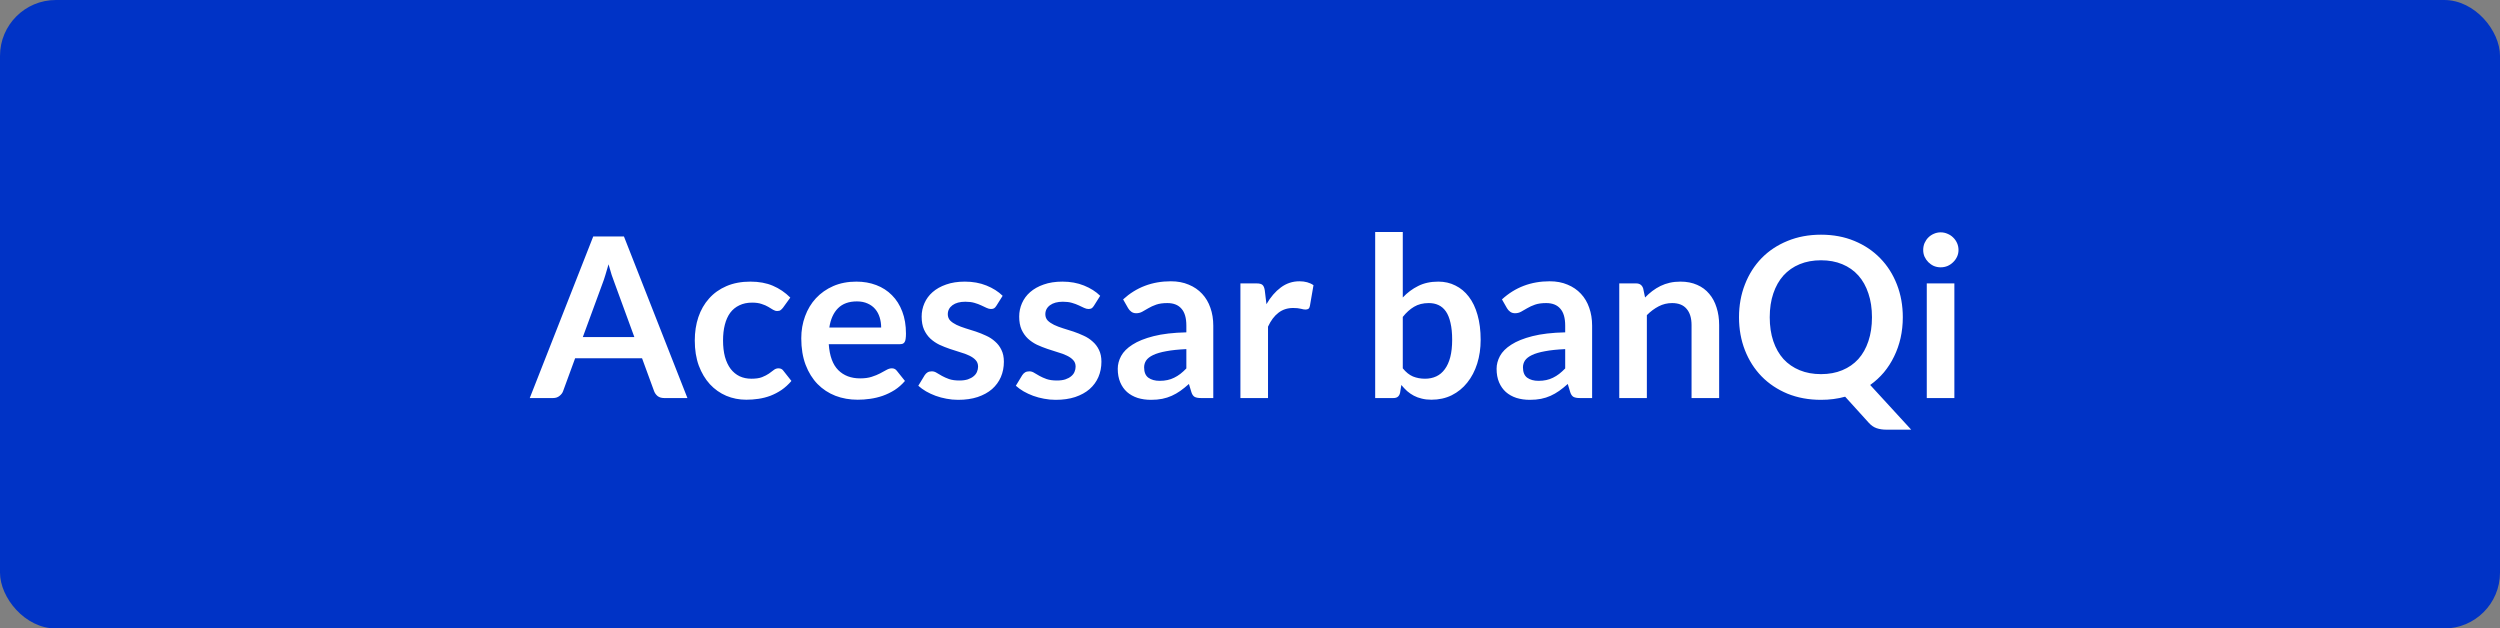
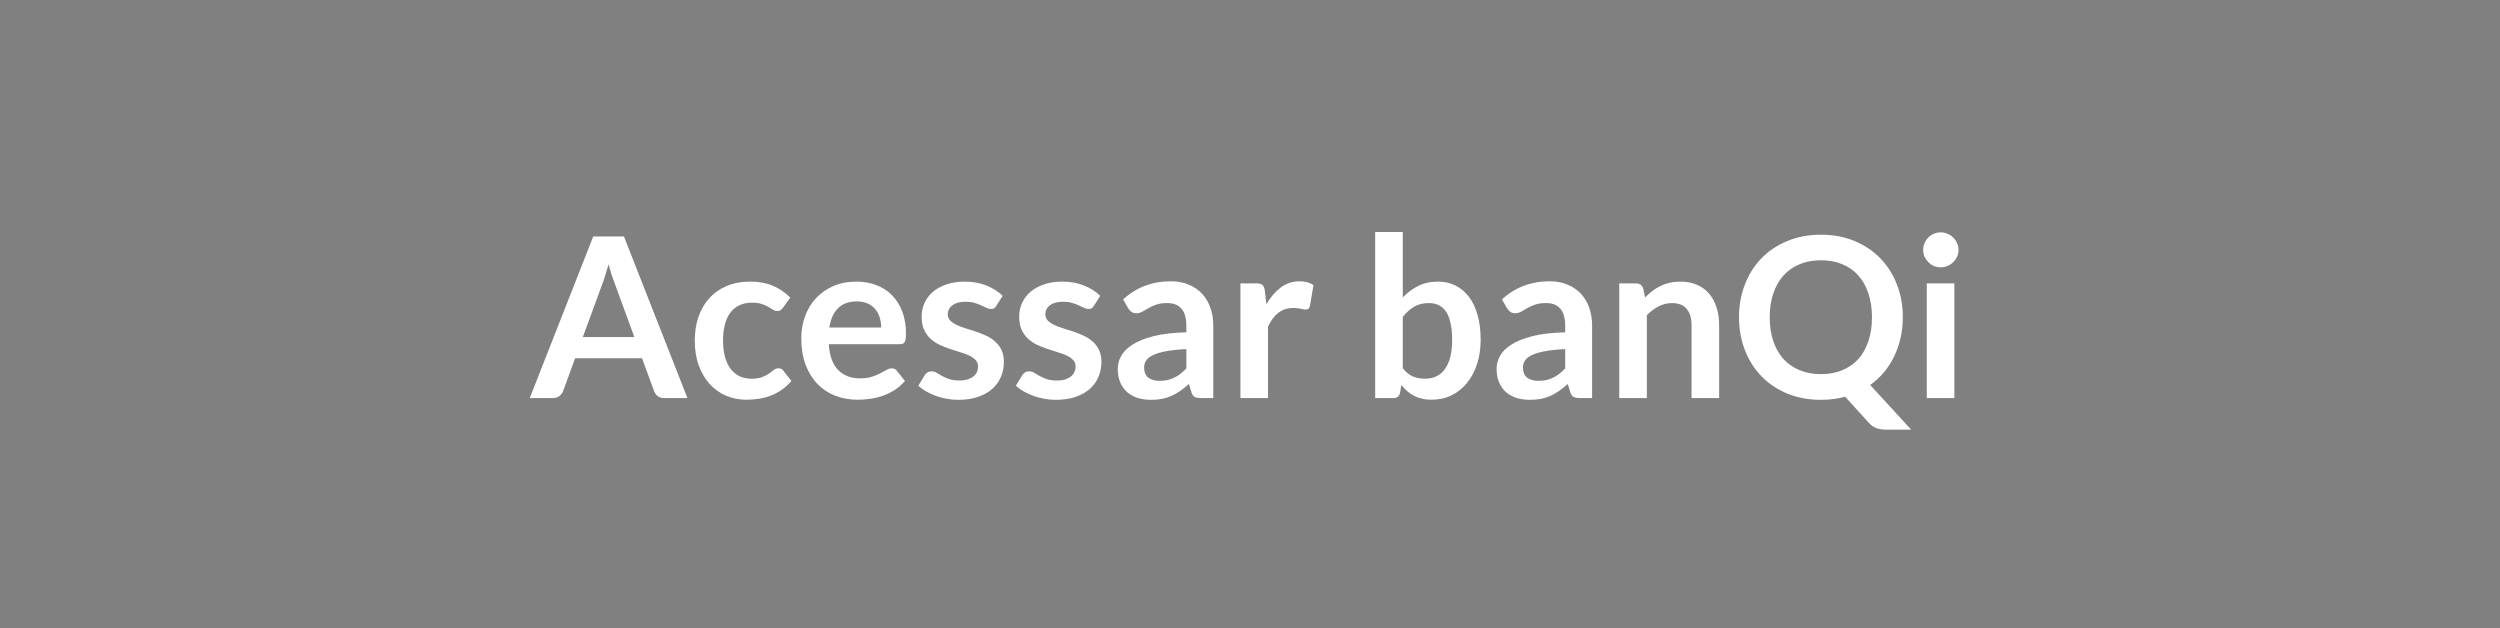
<svg xmlns="http://www.w3.org/2000/svg" width="179" height="45" viewBox="0 0 179 45" fill="none">
  <rect x="0" y="0" width="179" height="45" fill="#808080" stroke="none" />
-   <rect width="179" height="45" rx="4" fill="#0033C6" />
  <path d="M49.219 28.5H47.555C47.368 28.5 47.214 28.455 47.091 28.364C46.974 28.268 46.888 28.151 46.835 28.012L45.971 25.652H41.179L40.315 28.012C40.272 28.135 40.187 28.247 40.059 28.348C39.936 28.449 39.784 28.5 39.603 28.5H37.931L42.475 16.932H44.675L49.219 28.5ZM41.731 24.132H45.419L44.011 20.284C43.947 20.113 43.875 19.913 43.795 19.684C43.72 19.449 43.645 19.196 43.571 18.924C43.496 19.196 43.422 19.449 43.347 19.684C43.278 19.919 43.208 20.124 43.139 20.3L41.731 24.132ZM56.066 22.028C56.008 22.103 55.949 22.161 55.89 22.204C55.837 22.247 55.757 22.268 55.65 22.268C55.549 22.268 55.45 22.239 55.354 22.18C55.258 22.116 55.144 22.047 55.01 21.972C54.877 21.892 54.717 21.823 54.53 21.764C54.349 21.7 54.122 21.668 53.85 21.668C53.504 21.668 53.2 21.732 52.938 21.86C52.677 21.983 52.458 22.161 52.282 22.396C52.111 22.631 51.983 22.916 51.898 23.252C51.813 23.583 51.77 23.959 51.77 24.38C51.77 24.817 51.816 25.207 51.906 25.548C52.002 25.889 52.138 26.177 52.314 26.412C52.49 26.641 52.703 26.817 52.954 26.94C53.205 27.057 53.487 27.116 53.802 27.116C54.117 27.116 54.37 27.079 54.562 27.004C54.76 26.924 54.925 26.839 55.058 26.748C55.191 26.652 55.306 26.567 55.402 26.492C55.504 26.412 55.615 26.372 55.738 26.372C55.898 26.372 56.018 26.433 56.098 26.556L56.666 27.276C56.447 27.532 56.21 27.748 55.954 27.924C55.698 28.095 55.431 28.233 55.154 28.34C54.882 28.441 54.599 28.513 54.306 28.556C54.013 28.599 53.722 28.62 53.434 28.62C52.928 28.62 52.45 28.527 52.002 28.34C51.554 28.148 51.162 27.871 50.826 27.508C50.495 27.145 50.231 26.703 50.034 26.18C49.842 25.652 49.746 25.052 49.746 24.38C49.746 23.777 49.831 23.22 50.002 22.708C50.178 22.191 50.434 21.745 50.77 21.372C51.106 20.993 51.522 20.697 52.018 20.484C52.514 20.271 53.085 20.164 53.73 20.164C54.343 20.164 54.88 20.263 55.338 20.46C55.802 20.657 56.218 20.94 56.586 21.308L56.066 22.028ZM61.315 20.164C61.833 20.164 62.307 20.247 62.739 20.412C63.176 20.577 63.553 20.82 63.867 21.14C64.182 21.455 64.427 21.844 64.603 22.308C64.779 22.767 64.867 23.292 64.867 23.884C64.867 24.033 64.859 24.159 64.843 24.26C64.832 24.356 64.808 24.433 64.771 24.492C64.739 24.545 64.694 24.585 64.635 24.612C64.576 24.633 64.502 24.644 64.411 24.644H59.339C59.398 25.487 59.624 26.105 60.019 26.5C60.414 26.895 60.937 27.092 61.587 27.092C61.907 27.092 62.182 27.055 62.411 26.98C62.646 26.905 62.849 26.823 63.019 26.732C63.195 26.641 63.347 26.559 63.475 26.484C63.608 26.409 63.736 26.372 63.859 26.372C63.939 26.372 64.008 26.388 64.067 26.42C64.126 26.452 64.177 26.497 64.219 26.556L64.795 27.276C64.576 27.532 64.331 27.748 64.059 27.924C63.787 28.095 63.502 28.233 63.203 28.34C62.91 28.441 62.608 28.513 62.299 28.556C61.995 28.599 61.699 28.62 61.411 28.62C60.84 28.62 60.31 28.527 59.819 28.34C59.328 28.148 58.902 27.868 58.539 27.5C58.176 27.127 57.891 26.668 57.683 26.124C57.475 25.575 57.371 24.94 57.371 24.22C57.371 23.66 57.462 23.135 57.643 22.644C57.825 22.148 58.083 21.719 58.419 21.356C58.761 20.988 59.174 20.697 59.659 20.484C60.15 20.271 60.702 20.164 61.315 20.164ZM61.355 21.58C60.779 21.58 60.328 21.743 60.003 22.068C59.678 22.393 59.47 22.855 59.379 23.452H63.091C63.091 23.196 63.056 22.956 62.987 22.732C62.918 22.503 62.811 22.303 62.667 22.132C62.523 21.961 62.342 21.828 62.123 21.732C61.904 21.631 61.648 21.58 61.355 21.58ZM71.342 21.892C71.289 21.977 71.233 22.039 71.174 22.076C71.115 22.108 71.041 22.124 70.95 22.124C70.854 22.124 70.75 22.097 70.638 22.044C70.531 21.991 70.406 21.932 70.262 21.868C70.118 21.799 69.953 21.737 69.766 21.684C69.585 21.631 69.369 21.604 69.118 21.604C68.729 21.604 68.422 21.687 68.198 21.852C67.974 22.017 67.862 22.233 67.862 22.5C67.862 22.676 67.918 22.825 68.03 22.948C68.147 23.065 68.299 23.169 68.486 23.26C68.678 23.351 68.894 23.433 69.134 23.508C69.374 23.577 69.619 23.655 69.87 23.74C70.121 23.825 70.366 23.924 70.606 24.036C70.846 24.143 71.059 24.281 71.246 24.452C71.438 24.617 71.59 24.817 71.702 25.052C71.819 25.287 71.878 25.569 71.878 25.9C71.878 26.295 71.806 26.66 71.662 26.996C71.518 27.327 71.307 27.615 71.03 27.86C70.753 28.1 70.409 28.289 69.998 28.428C69.593 28.561 69.126 28.628 68.598 28.628C68.315 28.628 68.038 28.601 67.766 28.548C67.499 28.5 67.241 28.431 66.99 28.34C66.745 28.249 66.515 28.143 66.302 28.02C66.094 27.897 65.91 27.764 65.75 27.62L66.206 26.868C66.265 26.777 66.334 26.708 66.414 26.66C66.494 26.612 66.595 26.588 66.718 26.588C66.841 26.588 66.955 26.623 67.062 26.692C67.174 26.761 67.302 26.836 67.446 26.916C67.59 26.996 67.758 27.071 67.95 27.14C68.147 27.209 68.395 27.244 68.694 27.244C68.929 27.244 69.129 27.217 69.294 27.164C69.465 27.105 69.603 27.031 69.71 26.94C69.822 26.849 69.902 26.745 69.95 26.628C70.003 26.505 70.03 26.38 70.03 26.252C70.03 26.06 69.971 25.903 69.854 25.78C69.742 25.657 69.59 25.551 69.398 25.46C69.211 25.369 68.995 25.289 68.75 25.22C68.51 25.145 68.262 25.065 68.006 24.98C67.755 24.895 67.507 24.796 67.262 24.684C67.022 24.567 66.806 24.42 66.614 24.244C66.427 24.068 66.275 23.852 66.158 23.596C66.046 23.34 65.99 23.031 65.99 22.668C65.99 22.332 66.057 22.012 66.19 21.708C66.323 21.404 66.518 21.14 66.774 20.916C67.035 20.687 67.358 20.505 67.742 20.372C68.131 20.233 68.579 20.164 69.086 20.164C69.651 20.164 70.166 20.257 70.63 20.444C71.094 20.631 71.481 20.876 71.79 21.18L71.342 21.892ZM78.326 21.892C78.273 21.977 78.217 22.039 78.158 22.076C78.1 22.108 78.025 22.124 77.934 22.124C77.838 22.124 77.734 22.097 77.622 22.044C77.516 21.991 77.39 21.932 77.246 21.868C77.102 21.799 76.937 21.737 76.75 21.684C76.569 21.631 76.353 21.604 76.102 21.604C75.713 21.604 75.406 21.687 75.182 21.852C74.958 22.017 74.846 22.233 74.846 22.5C74.846 22.676 74.902 22.825 75.014 22.948C75.132 23.065 75.284 23.169 75.47 23.26C75.662 23.351 75.878 23.433 76.118 23.508C76.358 23.577 76.604 23.655 76.854 23.74C77.105 23.825 77.35 23.924 77.59 24.036C77.83 24.143 78.044 24.281 78.23 24.452C78.422 24.617 78.574 24.817 78.686 25.052C78.804 25.287 78.862 25.569 78.862 25.9C78.862 26.295 78.79 26.66 78.646 26.996C78.502 27.327 78.292 27.615 78.014 27.86C77.737 28.1 77.393 28.289 76.982 28.428C76.577 28.561 76.11 28.628 75.582 28.628C75.3 28.628 75.022 28.601 74.75 28.548C74.484 28.5 74.225 28.431 73.974 28.34C73.729 28.249 73.5 28.143 73.286 28.02C73.078 27.897 72.894 27.764 72.734 27.62L73.19 26.868C73.249 26.777 73.318 26.708 73.398 26.66C73.478 26.612 73.58 26.588 73.702 26.588C73.825 26.588 73.94 26.623 74.046 26.692C74.158 26.761 74.286 26.836 74.43 26.916C74.574 26.996 74.742 27.071 74.934 27.14C75.132 27.209 75.38 27.244 75.678 27.244C75.913 27.244 76.113 27.217 76.278 27.164C76.449 27.105 76.588 27.031 76.694 26.94C76.806 26.849 76.886 26.745 76.934 26.628C76.988 26.505 77.014 26.38 77.014 26.252C77.014 26.06 76.956 25.903 76.838 25.78C76.726 25.657 76.574 25.551 76.382 25.46C76.196 25.369 75.98 25.289 75.734 25.22C75.494 25.145 75.246 25.065 74.99 24.98C74.74 24.895 74.492 24.796 74.246 24.684C74.006 24.567 73.79 24.42 73.598 24.244C73.412 24.068 73.26 23.852 73.142 23.596C73.03 23.34 72.974 23.031 72.974 22.668C72.974 22.332 73.041 22.012 73.174 21.708C73.308 21.404 73.502 21.14 73.758 20.916C74.02 20.687 74.342 20.505 74.726 20.372C75.116 20.233 75.564 20.164 76.07 20.164C76.636 20.164 77.15 20.257 77.614 20.444C78.078 20.631 78.465 20.876 78.774 21.18L78.326 21.892ZM86.871 28.5H85.983C85.796 28.5 85.65 28.473 85.543 28.42C85.436 28.361 85.356 28.247 85.303 28.076L85.127 27.492C84.919 27.679 84.713 27.844 84.511 27.988C84.314 28.127 84.108 28.244 83.895 28.34C83.681 28.436 83.455 28.508 83.215 28.556C82.975 28.604 82.708 28.628 82.415 28.628C82.068 28.628 81.748 28.583 81.455 28.492C81.162 28.396 80.908 28.255 80.695 28.068C80.487 27.881 80.324 27.649 80.207 27.372C80.09 27.095 80.031 26.772 80.031 26.404C80.031 26.095 80.111 25.791 80.271 25.492C80.436 25.188 80.708 24.916 81.087 24.676C81.466 24.431 81.969 24.228 82.599 24.068C83.228 23.908 84.01 23.817 84.943 23.796V23.316C84.943 22.767 84.826 22.361 84.591 22.1C84.362 21.833 84.025 21.7 83.583 21.7C83.263 21.7 82.996 21.737 82.783 21.812C82.57 21.887 82.383 21.972 82.223 22.068C82.068 22.159 81.924 22.241 81.791 22.316C81.657 22.391 81.511 22.428 81.351 22.428C81.218 22.428 81.103 22.393 81.007 22.324C80.911 22.255 80.834 22.169 80.775 22.068L80.415 21.436C81.359 20.572 82.498 20.14 83.831 20.14C84.311 20.14 84.737 20.22 85.111 20.38C85.49 20.535 85.809 20.753 86.071 21.036C86.332 21.313 86.529 21.647 86.663 22.036C86.802 22.425 86.871 22.852 86.871 23.316V28.5ZM83.031 27.268C83.234 27.268 83.42 27.249 83.591 27.212C83.761 27.175 83.921 27.119 84.071 27.044C84.225 26.969 84.372 26.879 84.511 26.772C84.655 26.66 84.799 26.529 84.943 26.38V24.996C84.367 25.023 83.884 25.073 83.495 25.148C83.111 25.217 82.802 25.308 82.567 25.42C82.332 25.532 82.164 25.663 82.063 25.812C81.967 25.961 81.919 26.124 81.919 26.3C81.919 26.647 82.02 26.895 82.223 27.044C82.431 27.193 82.7 27.268 83.031 27.268ZM88.814 28.5V20.292H89.974C90.177 20.292 90.318 20.329 90.398 20.404C90.478 20.479 90.531 20.607 90.558 20.788L90.678 21.78C90.971 21.273 91.315 20.873 91.71 20.58C92.105 20.287 92.547 20.14 93.038 20.14C93.443 20.14 93.779 20.233 94.046 20.42L93.79 21.9C93.774 21.996 93.739 22.065 93.686 22.108C93.632 22.145 93.561 22.164 93.47 22.164C93.39 22.164 93.281 22.145 93.142 22.108C93.003 22.071 92.819 22.052 92.59 22.052C92.179 22.052 91.827 22.167 91.534 22.396C91.24 22.62 90.993 22.951 90.79 23.388V28.5H88.814ZM98.463 28.5V16.612H100.439V21.3C100.764 20.953 101.132 20.679 101.543 20.476C101.953 20.268 102.433 20.164 102.983 20.164C103.431 20.164 103.839 20.257 104.207 20.444C104.58 20.625 104.9 20.892 105.167 21.244C105.439 21.596 105.647 22.031 105.791 22.548C105.94 23.065 106.015 23.66 106.015 24.332C106.015 24.945 105.932 25.513 105.767 26.036C105.601 26.559 105.364 27.012 105.055 27.396C104.751 27.78 104.38 28.081 103.943 28.3C103.511 28.513 103.025 28.62 102.487 28.62C102.236 28.62 102.007 28.593 101.799 28.54C101.591 28.492 101.401 28.423 101.231 28.332C101.06 28.241 100.9 28.132 100.751 28.004C100.607 27.871 100.468 27.724 100.335 27.564L100.247 28.116C100.215 28.255 100.159 28.353 100.079 28.412C100.004 28.471 99.9 28.5 99.767 28.5H98.463ZM102.303 21.7C101.892 21.7 101.54 21.788 101.247 21.964C100.959 22.135 100.689 22.377 100.439 22.692V26.372C100.663 26.649 100.905 26.844 101.167 26.956C101.433 27.063 101.721 27.116 102.031 27.116C102.329 27.116 102.599 27.06 102.839 26.948C103.079 26.836 103.281 26.665 103.447 26.436C103.617 26.207 103.748 25.919 103.839 25.572C103.929 25.22 103.975 24.807 103.975 24.332C103.975 23.852 103.935 23.447 103.855 23.116C103.78 22.78 103.671 22.508 103.527 22.3C103.383 22.092 103.207 21.94 102.999 21.844C102.796 21.748 102.564 21.7 102.303 21.7ZM113.996 28.5H113.108C112.921 28.5 112.774 28.473 112.668 28.42C112.561 28.361 112.481 28.247 112.428 28.076L112.252 27.492C112.044 27.679 111.838 27.844 111.636 27.988C111.438 28.127 111.233 28.244 111.02 28.34C110.806 28.436 110.58 28.508 110.34 28.556C110.1 28.604 109.833 28.628 109.54 28.628C109.193 28.628 108.873 28.583 108.58 28.492C108.286 28.396 108.033 28.255 107.82 28.068C107.612 27.881 107.449 27.649 107.332 27.372C107.214 27.095 107.156 26.772 107.156 26.404C107.156 26.095 107.236 25.791 107.396 25.492C107.561 25.188 107.833 24.916 108.212 24.676C108.59 24.431 109.094 24.228 109.724 24.068C110.353 23.908 111.134 23.817 112.068 23.796V23.316C112.068 22.767 111.95 22.361 111.716 22.1C111.486 21.833 111.15 21.7 110.708 21.7C110.388 21.7 110.121 21.737 109.908 21.812C109.694 21.887 109.508 21.972 109.348 22.068C109.193 22.159 109.049 22.241 108.916 22.316C108.782 22.391 108.636 22.428 108.476 22.428C108.342 22.428 108.228 22.393 108.132 22.324C108.036 22.255 107.958 22.169 107.9 22.068L107.54 21.436C108.484 20.572 109.622 20.14 110.956 20.14C111.436 20.14 111.862 20.22 112.236 20.38C112.614 20.535 112.934 20.753 113.196 21.036C113.457 21.313 113.654 21.647 113.788 22.036C113.926 22.425 113.996 22.852 113.996 23.316V28.5ZM110.156 27.268C110.358 27.268 110.545 27.249 110.716 27.212C110.886 27.175 111.046 27.119 111.196 27.044C111.35 26.969 111.497 26.879 111.636 26.772C111.78 26.66 111.924 26.529 112.068 26.38V24.996C111.492 25.023 111.009 25.073 110.62 25.148C110.236 25.217 109.926 25.308 109.692 25.42C109.457 25.532 109.289 25.663 109.188 25.812C109.092 25.961 109.044 26.124 109.044 26.3C109.044 26.647 109.145 26.895 109.348 27.044C109.556 27.193 109.825 27.268 110.156 27.268ZM115.939 28.5V20.292H117.147C117.403 20.292 117.571 20.412 117.651 20.652L117.787 21.3C117.952 21.129 118.125 20.975 118.307 20.836C118.493 20.697 118.688 20.577 118.891 20.476C119.099 20.375 119.32 20.297 119.555 20.244C119.789 20.191 120.045 20.164 120.323 20.164C120.771 20.164 121.168 20.241 121.515 20.396C121.861 20.545 122.149 20.759 122.379 21.036C122.613 21.308 122.789 21.636 122.907 22.02C123.029 22.399 123.091 22.817 123.091 23.276V28.5H121.115V23.276C121.115 22.775 120.997 22.388 120.763 22.116C120.533 21.839 120.187 21.7 119.723 21.7C119.381 21.7 119.061 21.777 118.763 21.932C118.464 22.087 118.181 22.297 117.915 22.564V28.5H115.939ZM136.241 22.716C136.241 23.233 136.187 23.729 136.081 24.204C135.974 24.673 135.819 25.113 135.617 25.524C135.419 25.935 135.177 26.313 134.889 26.66C134.601 27.001 134.273 27.303 133.905 27.564L136.841 30.764H135.065C134.809 30.764 134.577 30.729 134.369 30.66C134.166 30.591 133.979 30.463 133.809 30.276L132.113 28.404C131.841 28.479 131.561 28.535 131.273 28.572C130.99 28.609 130.694 28.628 130.385 28.628C129.51 28.628 128.71 28.481 127.985 28.188C127.265 27.889 126.646 27.476 126.129 26.948C125.617 26.42 125.219 25.796 124.937 25.076C124.654 24.351 124.513 23.564 124.513 22.716C124.513 21.868 124.654 21.084 124.937 20.364C125.219 19.639 125.617 19.012 126.129 18.484C126.646 17.956 127.265 17.545 127.985 17.252C128.71 16.953 129.51 16.804 130.385 16.804C131.259 16.804 132.057 16.953 132.777 17.252C133.497 17.551 134.113 17.964 134.625 18.492C135.137 19.015 135.534 19.639 135.817 20.364C136.099 21.084 136.241 21.868 136.241 22.716ZM134.033 22.716C134.033 22.081 133.947 21.513 133.777 21.012C133.611 20.505 133.371 20.076 133.057 19.724C132.742 19.372 132.358 19.103 131.905 18.916C131.457 18.729 130.95 18.636 130.385 18.636C129.819 18.636 129.31 18.729 128.857 18.916C128.403 19.103 128.017 19.372 127.697 19.724C127.382 20.076 127.139 20.505 126.969 21.012C126.798 21.513 126.713 22.081 126.713 22.716C126.713 23.351 126.798 23.921 126.969 24.428C127.139 24.929 127.382 25.356 127.697 25.708C128.017 26.055 128.403 26.321 128.857 26.508C129.31 26.695 129.819 26.788 130.385 26.788C130.95 26.788 131.457 26.695 131.905 26.508C132.358 26.321 132.742 26.055 133.057 25.708C133.371 25.356 133.611 24.929 133.777 24.428C133.947 23.921 134.033 23.351 134.033 22.716ZM139.933 20.292V28.5H137.957V20.292H139.933ZM140.229 17.9C140.229 18.071 140.195 18.231 140.125 18.38C140.056 18.529 139.963 18.66 139.845 18.772C139.733 18.884 139.6 18.975 139.445 19.044C139.291 19.108 139.125 19.14 138.949 19.14C138.779 19.14 138.616 19.108 138.461 19.044C138.312 18.975 138.181 18.884 138.069 18.772C137.957 18.66 137.867 18.529 137.797 18.38C137.733 18.231 137.701 18.071 137.701 17.9C137.701 17.724 137.733 17.559 137.797 17.404C137.867 17.249 137.957 17.116 138.069 17.004C138.181 16.892 138.312 16.804 138.461 16.74C138.616 16.671 138.779 16.636 138.949 16.636C139.125 16.636 139.291 16.671 139.445 16.74C139.6 16.804 139.733 16.892 139.845 17.004C139.963 17.116 140.056 17.249 140.125 17.404C140.195 17.559 140.229 17.724 140.229 17.9Z" fill="white" />
</svg>